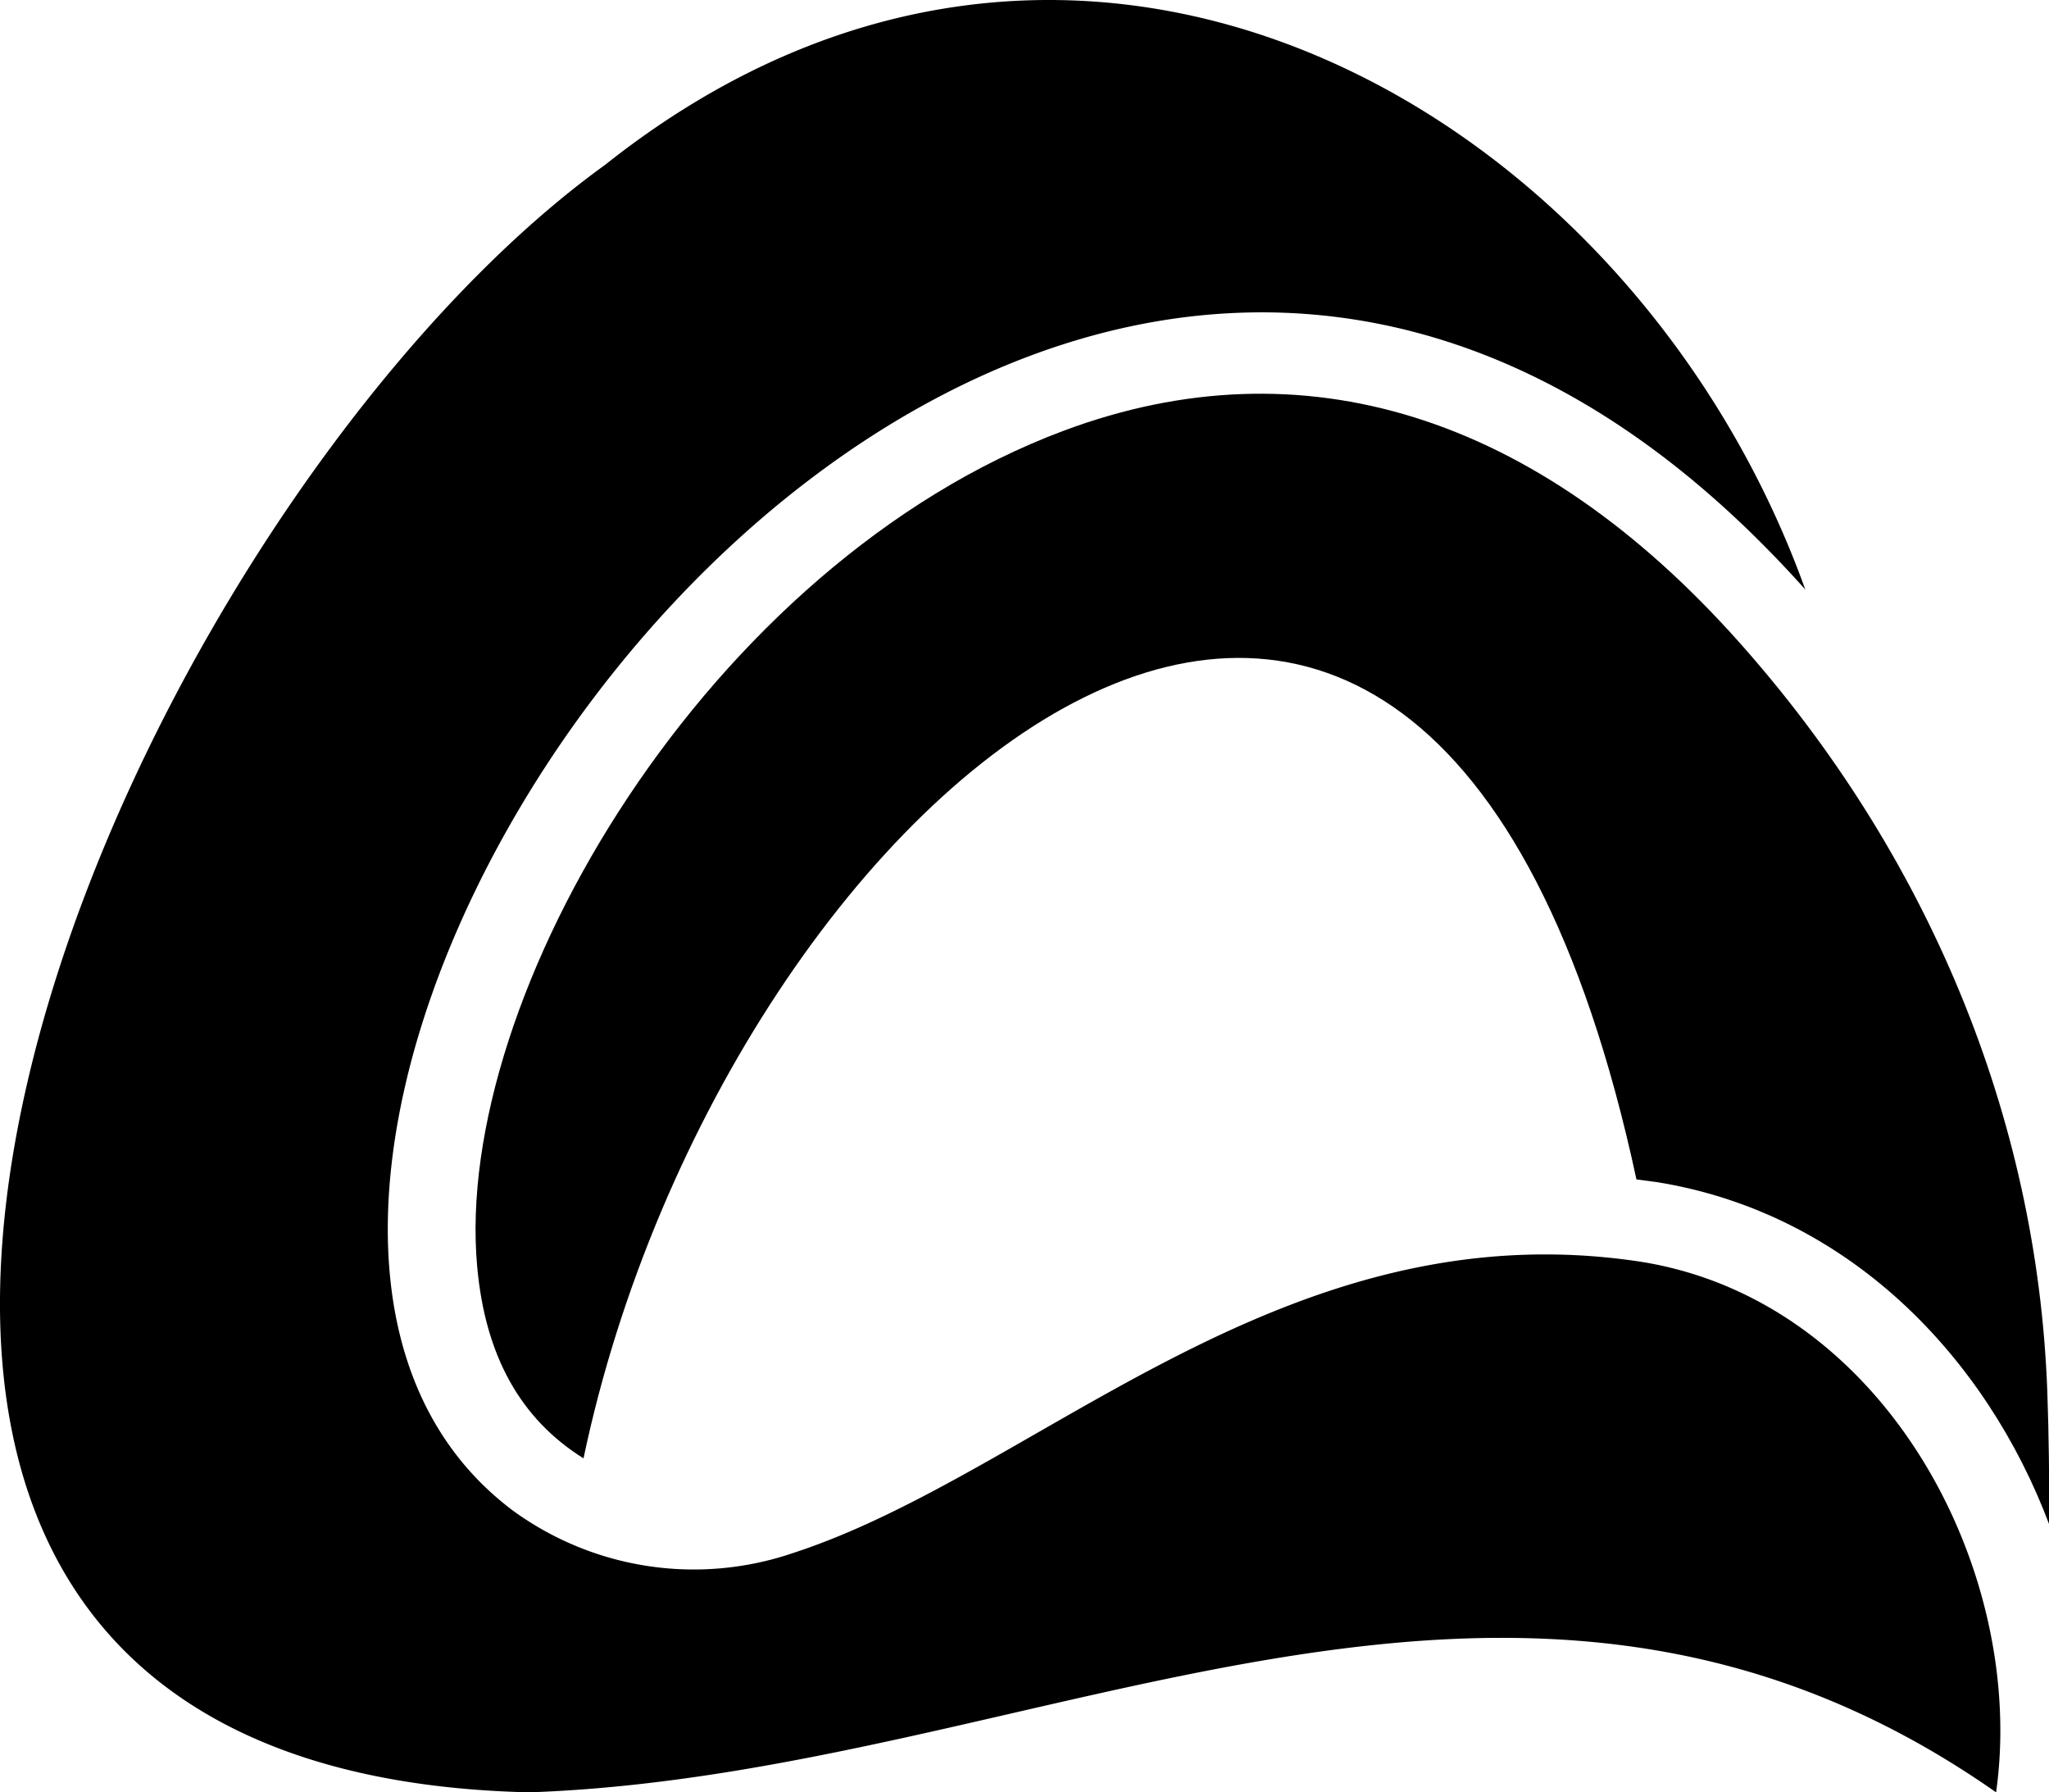
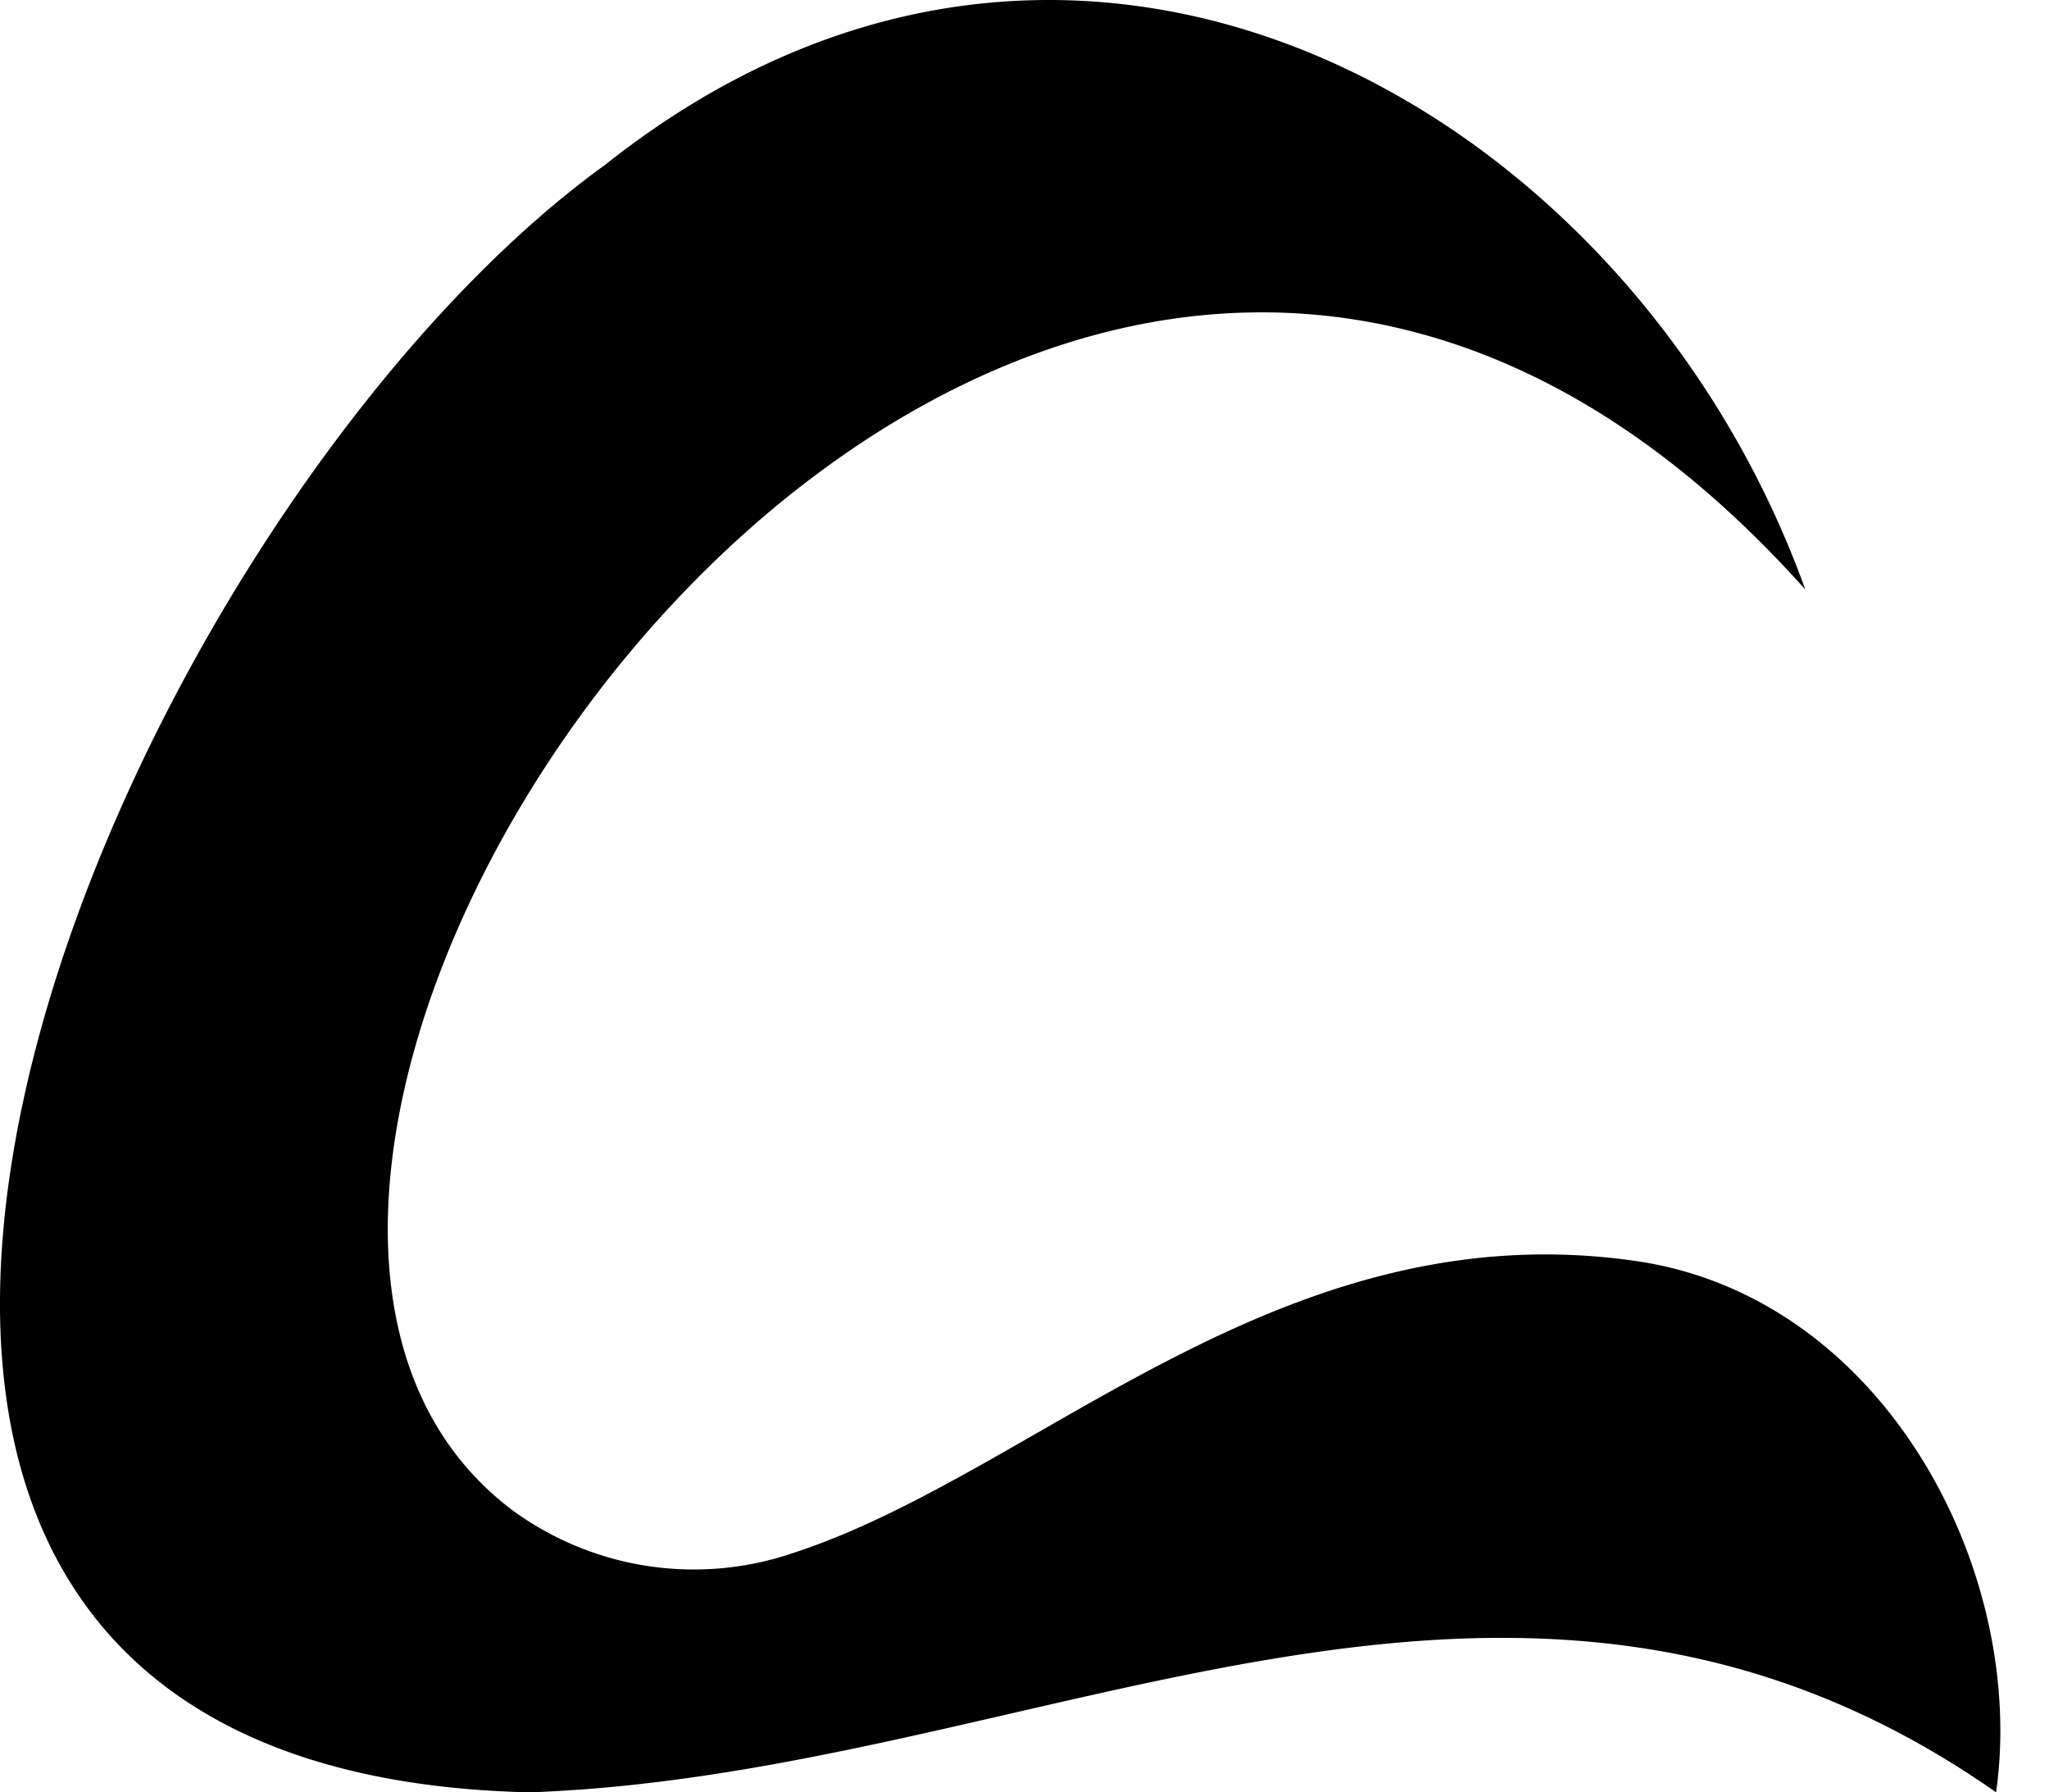
<svg xmlns="http://www.w3.org/2000/svg" viewBox="0 0 237.41 207.63">
  <title>Isotipo - Negro</title>
  <g id="Capa_2" data-name="Capa 2">
    <g id="Capa_1-2" data-name="Capa 1">
-       <path d="M237.21,161.1c-1.17-31.77-13.89-62.3-35.84-86.86h0C177.92,48,150.92,39.58,123.29,49.88c-41.14,15.34-70.86,65.53-68,96.86.93,10.3,5,17.63,12.32,22.2,16.43-78.14,97.5-146.13,122-32.31l2.12.28.06,0c22.37,3.53,38.36,20.3,45.66,39.73C237.44,171.44,237.4,166.24,237.21,161.1Z" />
      <path d="M190.08,146.16h0c-41.46-6.3-69.75,24.52-98.26,33.77A35.6,35.6,0,0,1,59.44,175C4.06,133.51,118.77-32.83,209.17,68.29,189.24,12.8,125-24.5,70.12,19.09c-57.73,41.64-119.43,186-8.77,188.54,59.36-2.08,113.92-39.2,169.93,0C234.88,182.1,218.48,150.65,190.08,146.16Z" />
    </g>
  </g>
</svg>